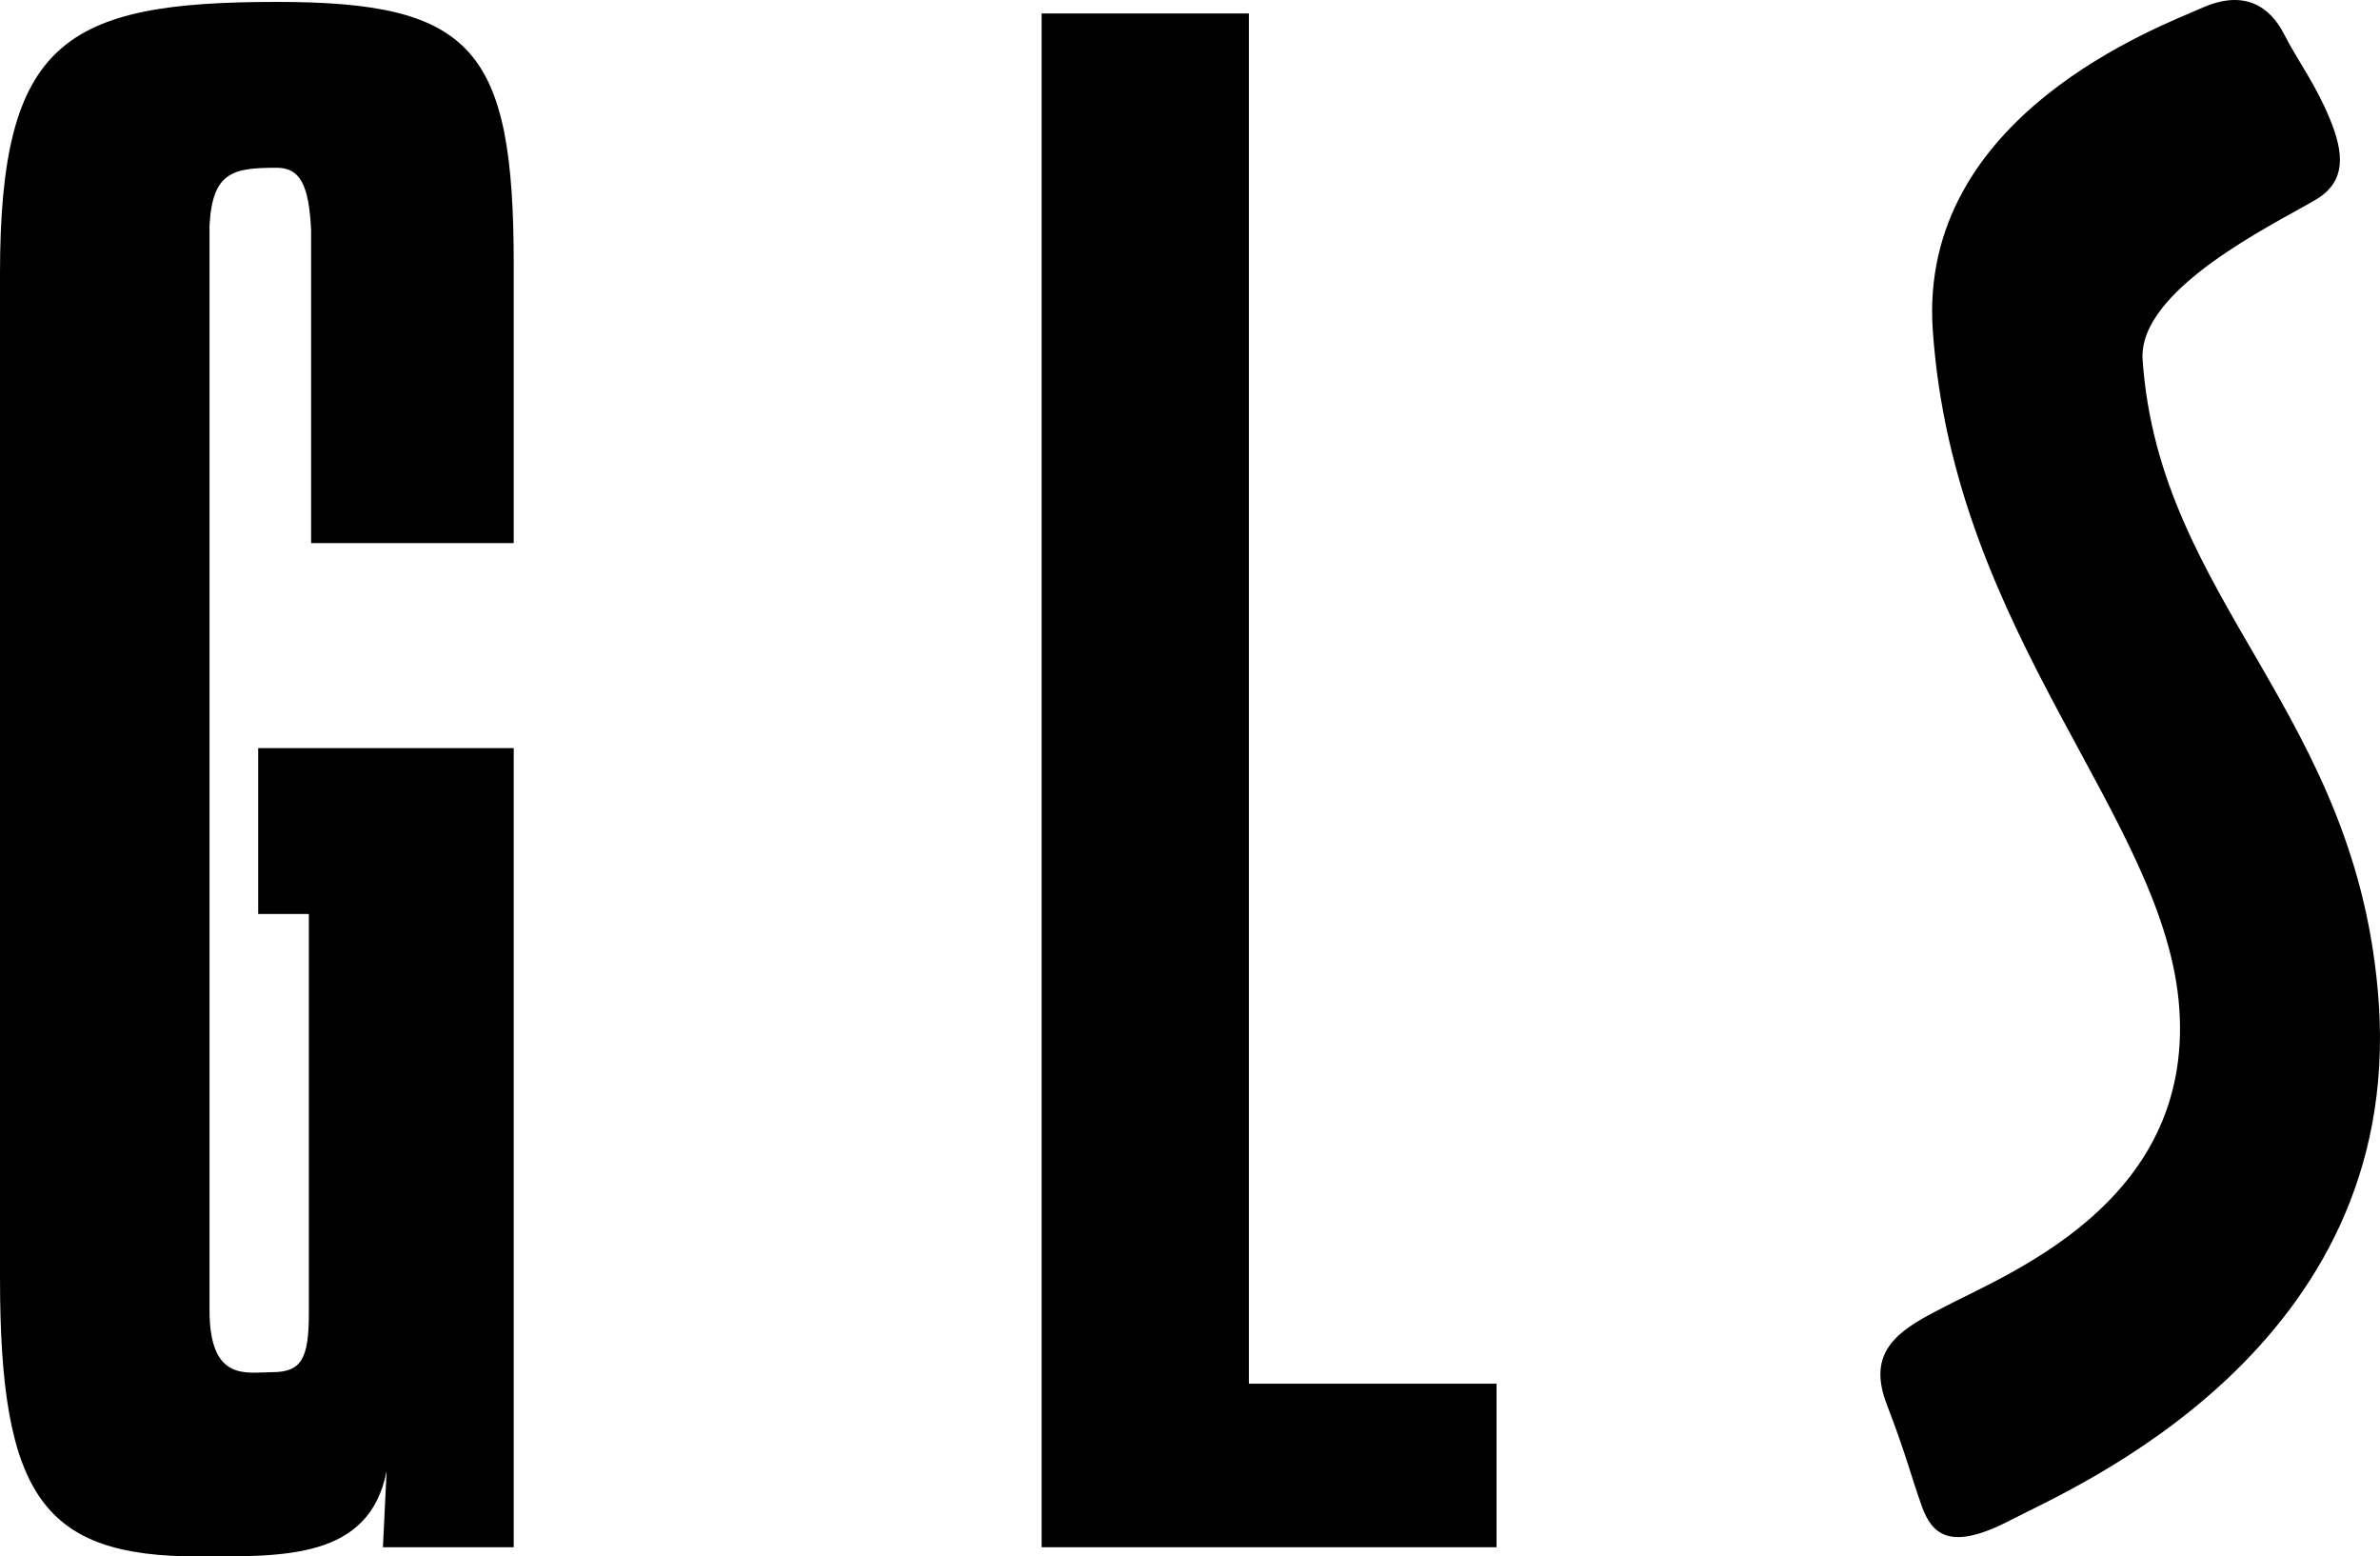
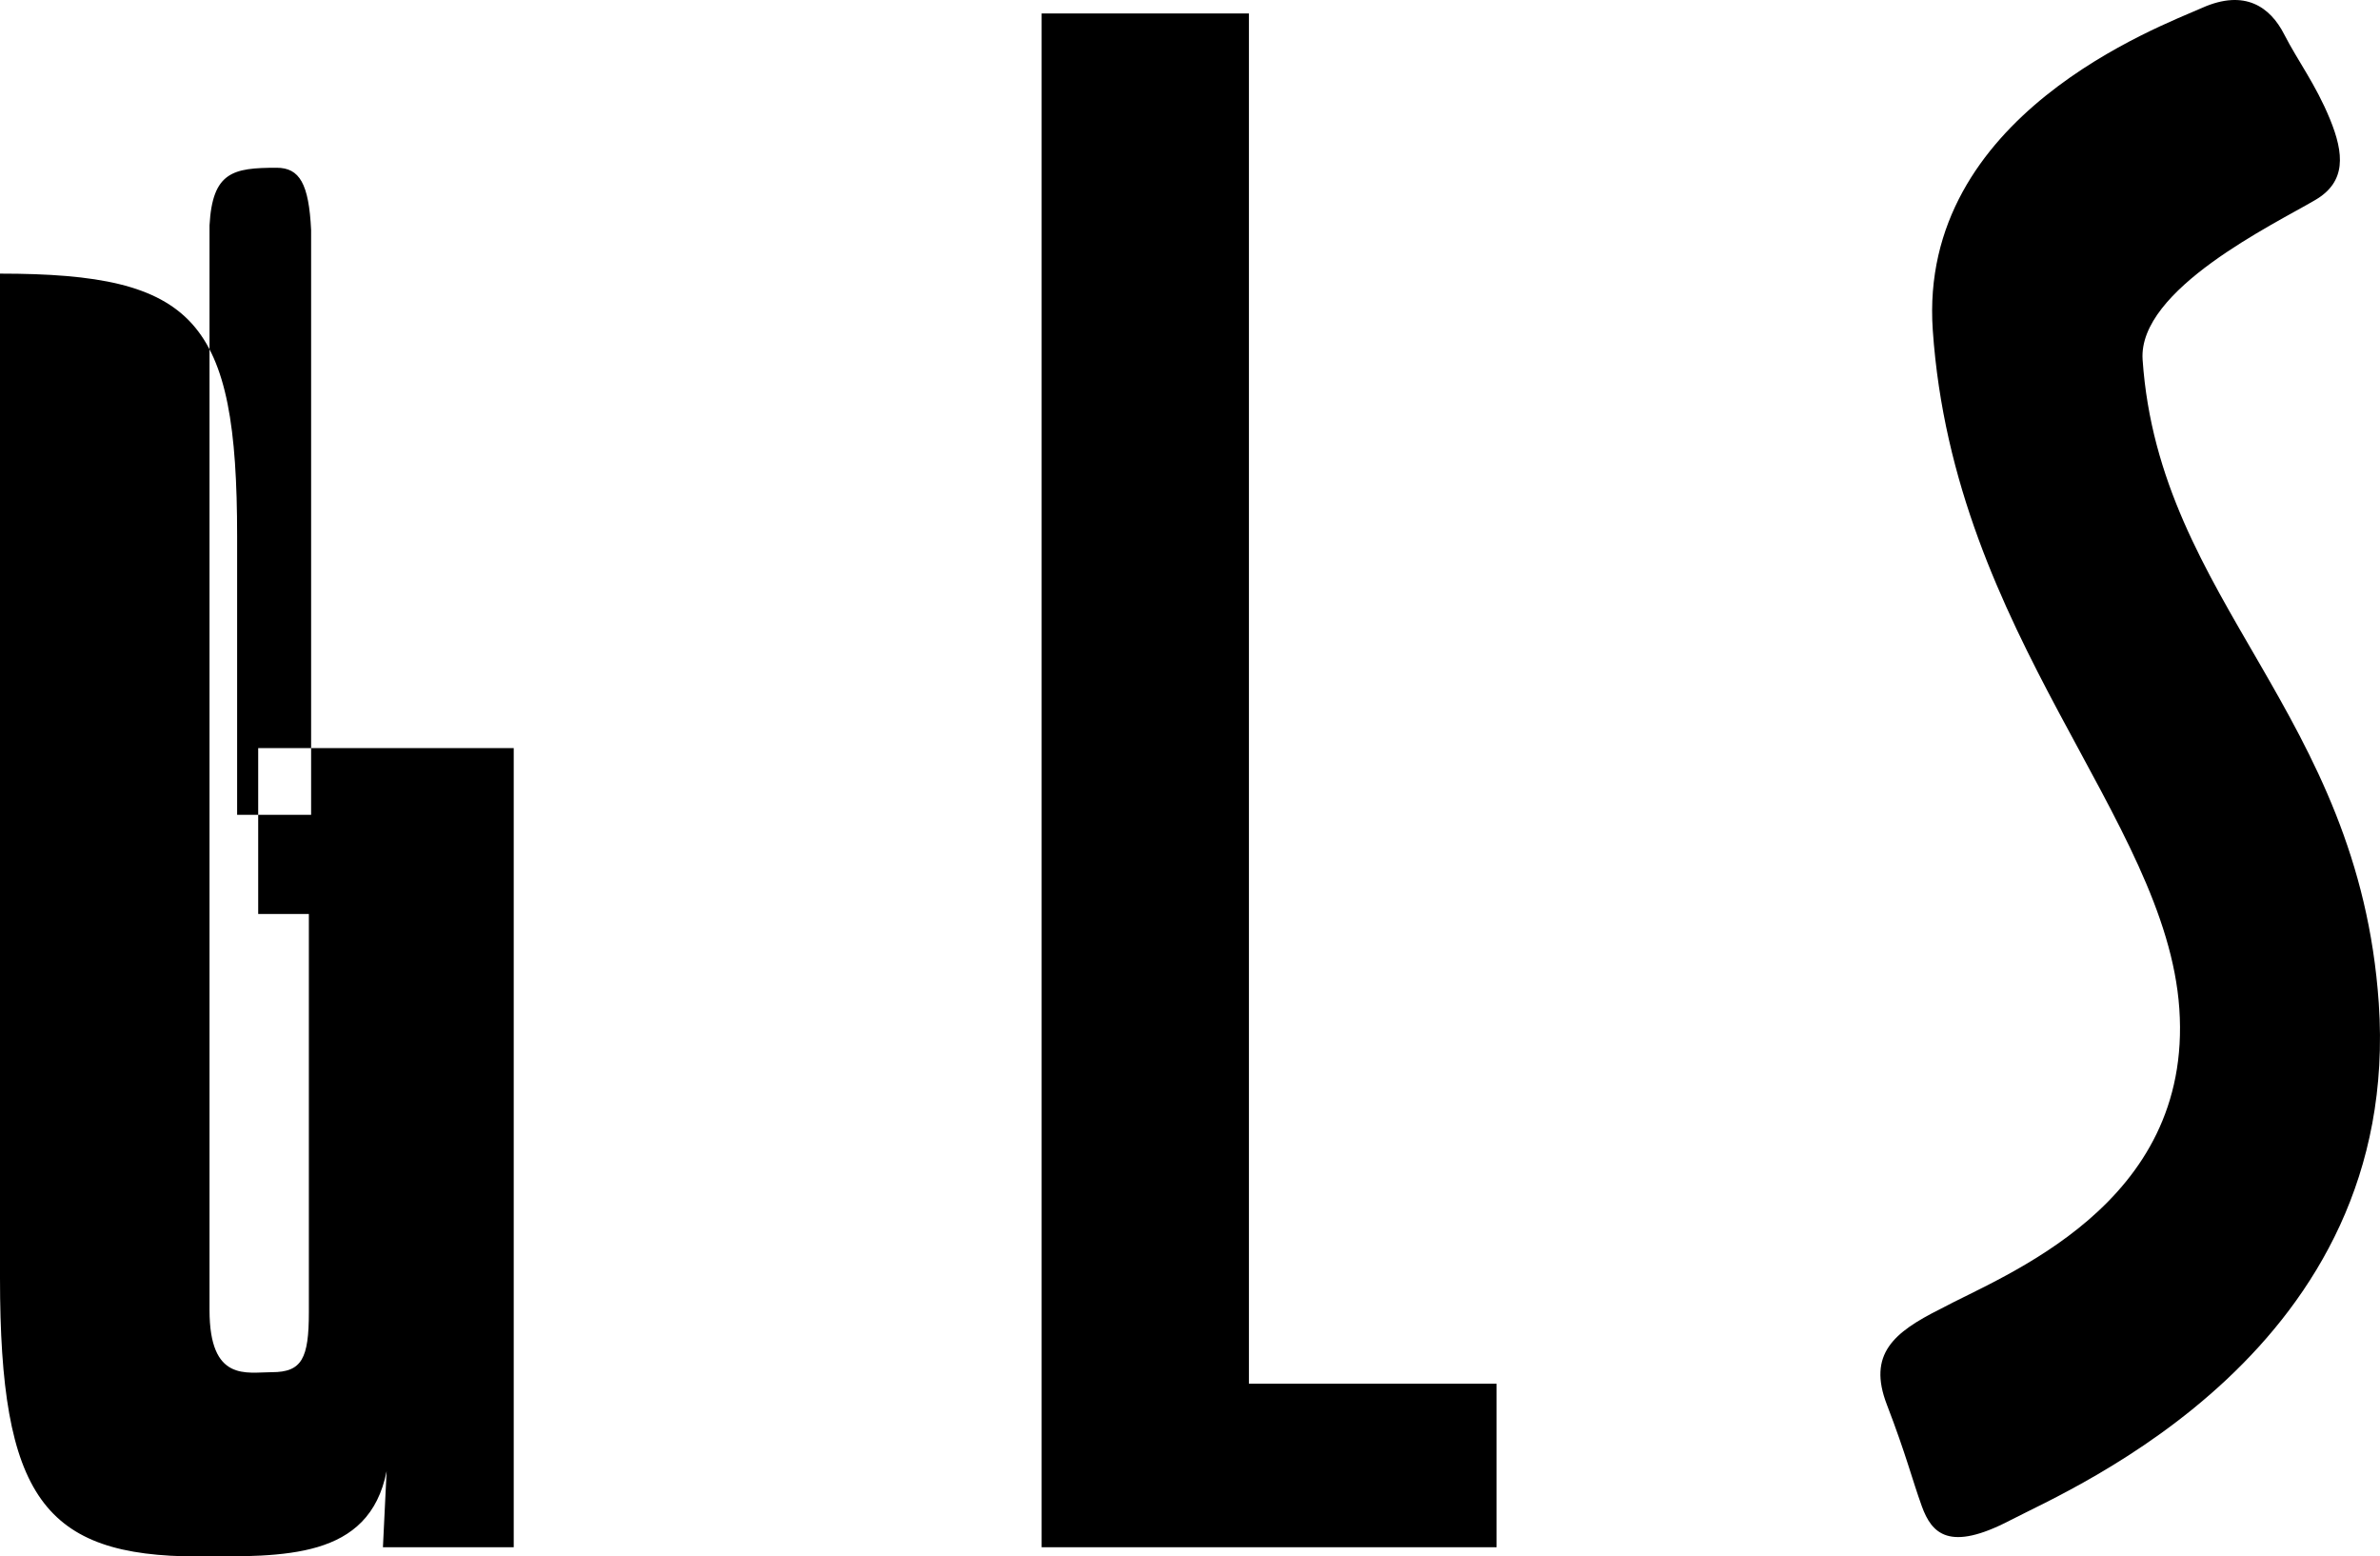
<svg xmlns="http://www.w3.org/2000/svg" width="116.126" height="75.922">
-   <path d="M18.863 71.765c-.851 4.317-5.047 4.157-9.203 4.157-7.527 0-9.66-2.918-9.66-13.59V13.347C0 2.004 3.16.093 13.496.093c9.547 0 11.57 2.247 11.57 12.81v13.589H15.18V11.215c-.11-2.247-.559-3.032-1.684-3.032-2.129 0-3.129.2-3.273 2.809v52.91c0 3.531 1.812 3.031 3.047 3.031 1.46 0 1.8-.672 1.8-2.918V44.582h-2.472v-8.09h12.468v38.98h-6.382l.18-3.707M50.824.656h10.114v66.84H73.02v7.976H50.824V.656m43.844 63.199c-2.262 1.133-3.555 2.196-2.602 4.664.95 2.473 1.223 3.621 1.704 4.953.484 1.332 1.328 2.25 4.335.676 3.016-1.57 19.122-8.336 17.961-25.222-.976-14.168-10.707-19.543-11.523-31.38-.234-3.433 6.437-6.617 8.434-7.796 1.5-.883 1.406-2.242.703-3.95-.703-1.707-1.559-2.816-2.235-4.136-.675-1.317-1.91-2.207-3.988-1.285-2.082.925-13.875 5.246-13.152 15.726 1.027 14.946 11.386 23.785 12.03 33.102.661 9.594-8.593 12.988-11.667 14.648" />
+   <path d="M18.863 71.765c-.851 4.317-5.047 4.157-9.203 4.157-7.527 0-9.66-2.918-9.66-13.59V13.347c9.547 0 11.57 2.247 11.57 12.81v13.589H15.18V11.215c-.11-2.247-.559-3.032-1.684-3.032-2.129 0-3.129.2-3.273 2.809v52.91c0 3.531 1.812 3.031 3.047 3.031 1.46 0 1.8-.672 1.8-2.918V44.582h-2.472v-8.09h12.468v38.98h-6.382l.18-3.707M50.824.656h10.114v66.84H73.02v7.976H50.824V.656m43.844 63.199c-2.262 1.133-3.555 2.196-2.602 4.664.95 2.473 1.223 3.621 1.704 4.953.484 1.332 1.328 2.25 4.335.676 3.016-1.57 19.122-8.336 17.961-25.222-.976-14.168-10.707-19.543-11.523-31.38-.234-3.433 6.437-6.617 8.434-7.796 1.5-.883 1.406-2.242.703-3.95-.703-1.707-1.559-2.816-2.235-4.136-.675-1.317-1.91-2.207-3.988-1.285-2.082.925-13.875 5.246-13.152 15.726 1.027 14.946 11.386 23.785 12.03 33.102.661 9.594-8.593 12.988-11.667 14.648" />
</svg>